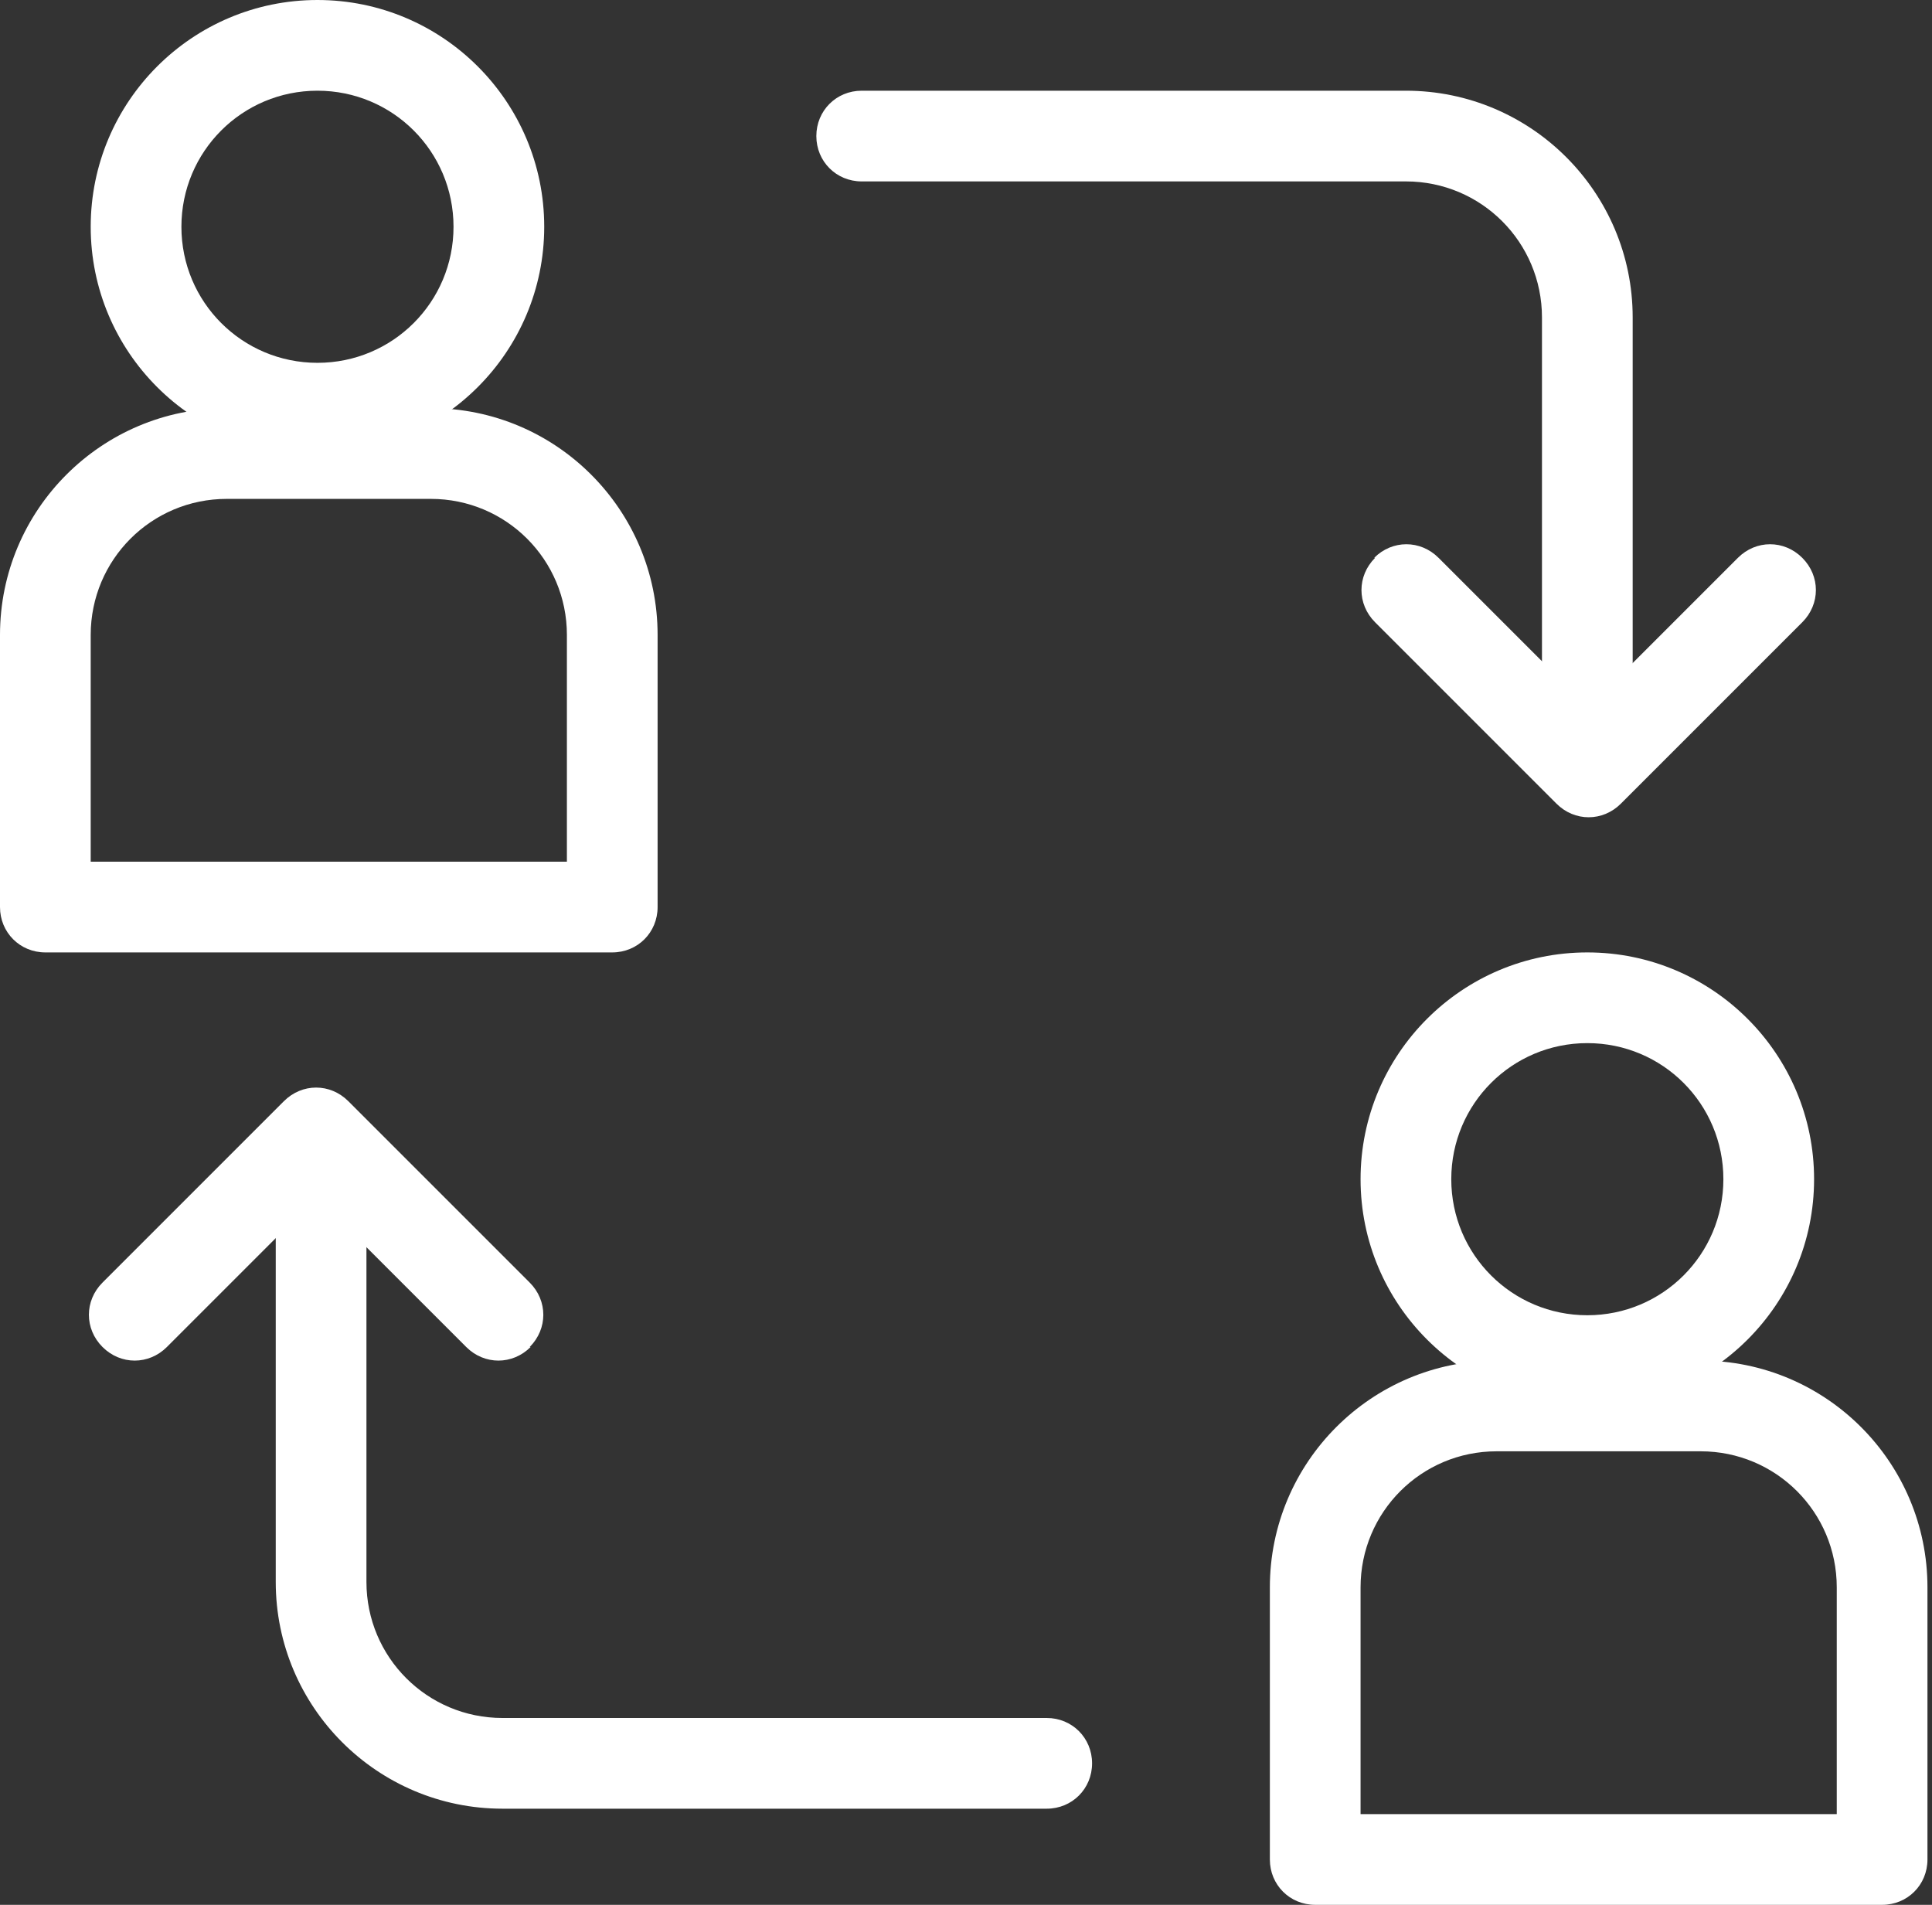
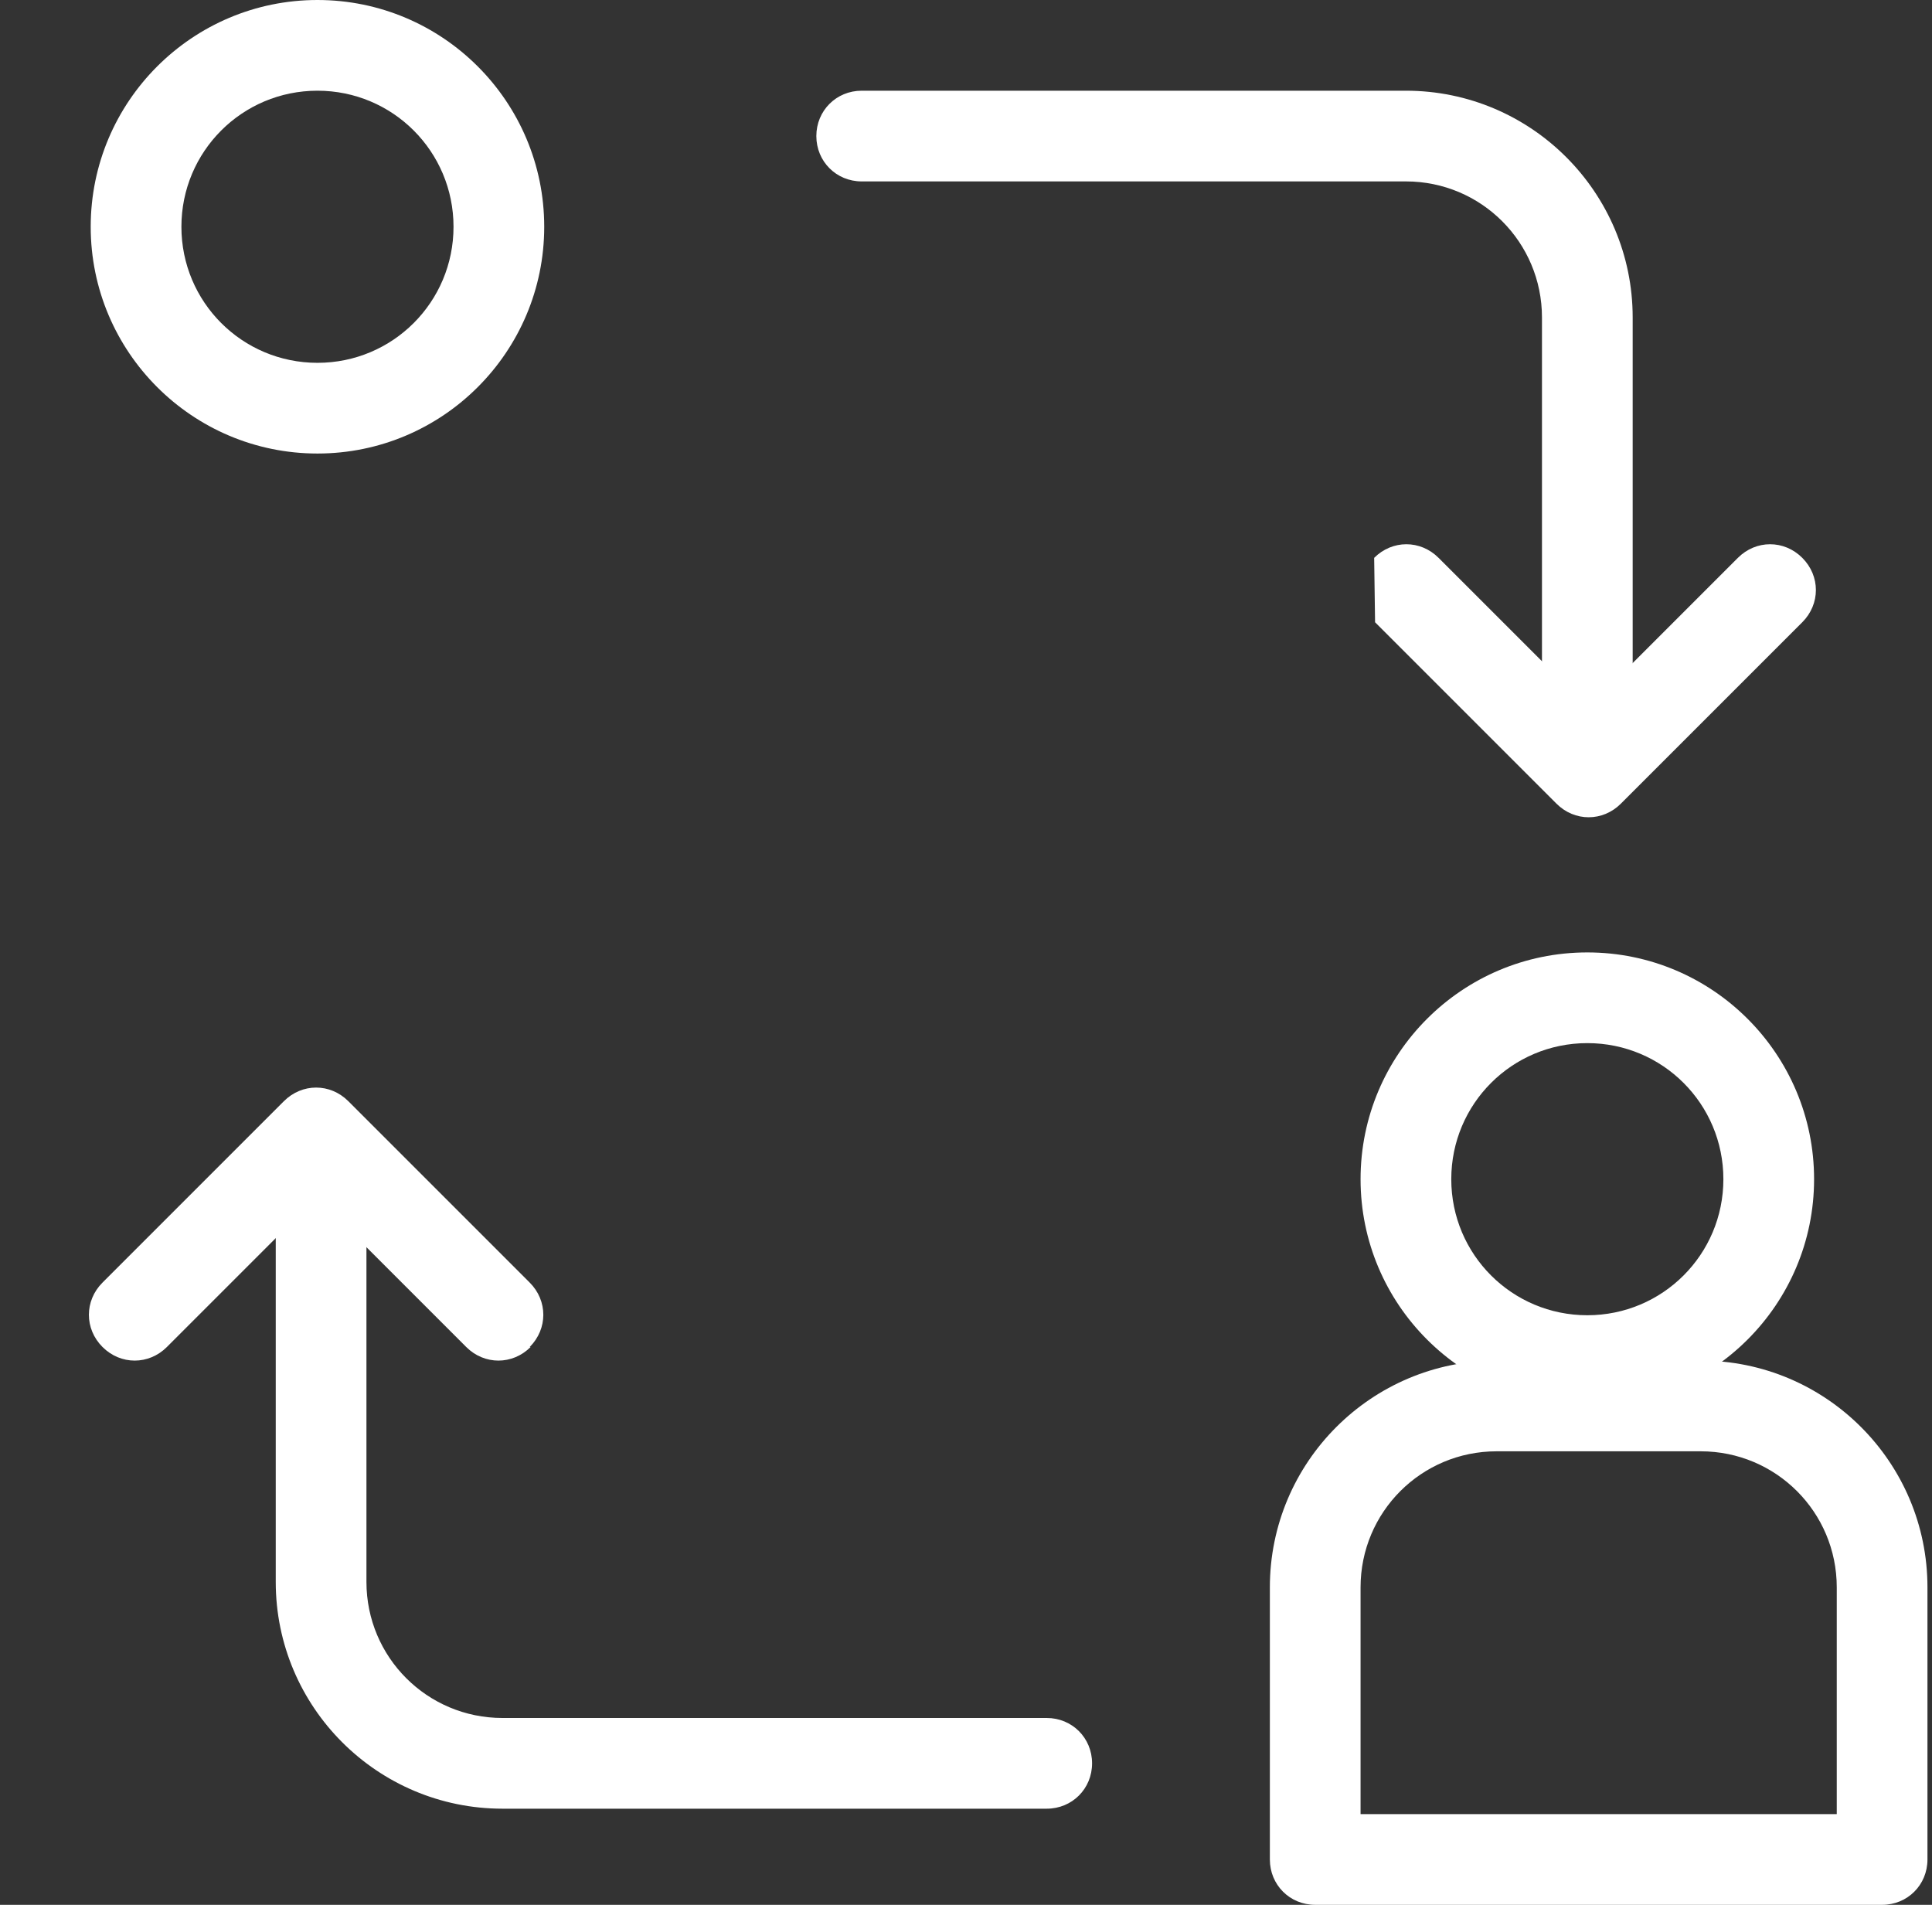
<svg xmlns="http://www.w3.org/2000/svg" data-name="Layer 1" fill="#ffffff" height="21" preserveAspectRatio="xMidYMid meet" version="1" viewBox="0.0 0.0 21.3 21.0" width="21.3" zoomAndPan="magnify">
  <rect x="0.0" y="0.0" width="21.3" height="21.0" fill="#333333" stroke="none" />
  <g id="change1_1">
    <path d="M3.5,1c-.83,0-1.5,.67-1.5,1.5s.67,1.5,1.5,1.5,1.5-.67,1.5-1.5-.67-1.5-1.5-1.5ZM1,2.5C1,1.12,2.12,0,3.5,0s2.5,1.12,2.5,2.5-1.12,2.5-2.5,2.5S1,3.88,1,2.5Z" fill-rule="evenodd" />
  </g>
  <g id="change1_2">
    <path d="M17.5,11.5c-.83,0-1.5,.67-1.5,1.5s.67,1.5,1.5,1.5,1.5-.67,1.5-1.5-.67-1.5-1.5-1.5Zm-2.5,1.5c0-1.38,1.12-2.5,2.5-2.5s2.5,1.12,2.5,2.5-1.12,2.5-2.5,2.5-2.5-1.12-2.5-2.5Z" fill-rule="evenodd" />
  </g>
  <g id="change1_3">
-     <path d="M0,7c0-1.38,1.12-2.5,2.5-2.5h2.25c1.38,0,2.5,1.12,2.5,2.5v3c0,.28-.22,.5-.5,.5H.5c-.28,0-.5-.22-.5-.5v-3Zm2.5-1.5c-.83,0-1.5,.67-1.5,1.5v2.5H6.25v-2.5c0-.83-.67-1.5-1.5-1.5H2.5Z" fill-rule="evenodd" />
-   </g>
+     </g>
  <g id="change1_4">
    <path d="M14,17.5c0-1.38,1.12-2.5,2.5-2.5h2.25c1.38,0,2.5,1.12,2.5,2.5v3c0,.28-.22,.5-.5,.5h-6.25c-.28,0-.5-.22-.5-.5v-3Zm2.5-1.5c-.83,0-1.5,.67-1.5,1.5v2.5h5.25v-2.5c0-.83-.67-1.5-1.5-1.5h-2.25Z" fill-rule="evenodd" />
  </g>
  <g id="change1_5">
    <path d="M9,1.5c0-.28,.22-.5,.5-.5h6c1.38,0,2.5,1.12,2.5,2.5V7.5c0,.28-.22,.5-.5,.5s-.5-.22-.5-.5V3.5c0-.83-.67-1.5-1.5-1.5h-6c-.28,0-.5-.22-.5-.5Z" fill-rule="evenodd" />
  </g>
  <g id="change1_6">
    <path d="M12.04,19.44c0,.28-.22,.5-.5,.5H5.54c-1.38,0-2.5-1.12-2.5-2.5v-4c0-.28,.22-.5,.5-.5s.5,.22,.5,.5v4c0,.83,.67,1.5,1.5,1.5h6c.28,0,.5,.22,.5,.5Z" fill-rule="evenodd" />
  </g>
  <g id="change1_7">
-     <path d="M15.15,6.15c.2-.2,.51-.2,.71,0l1.65,1.65,1.65-1.65c.2-.2,.51-.2,.71,0,.2,.2,.2,.51,0,.71l-2,2c-.2,.2-.51,.2-.71,0l-2-2c-.2-.2-.2-.51,0-.71Z" fill-rule="evenodd" />
+     <path d="M15.15,6.15c.2-.2,.51-.2,.71,0l1.65,1.65,1.65-1.65c.2-.2,.51-.2,.71,0,.2,.2,.2,.51,0,.71l-2,2c-.2,.2-.51,.2-.71,0l-2-2Z" fill-rule="evenodd" />
  </g>
  <g id="change1_8">
    <path d="M5.85,14.85c-.2,.2-.51,.2-.71,0l-1.65-1.65-1.65,1.65c-.2,.2-.51,.2-.71,0-.2-.2-.2-.51,0-.71l2-2c.2-.2,.51-.2,.71,0l2,2c.2,.2,.2,.51,0,.71Z" fill-rule="evenodd" />
  </g>
</svg>